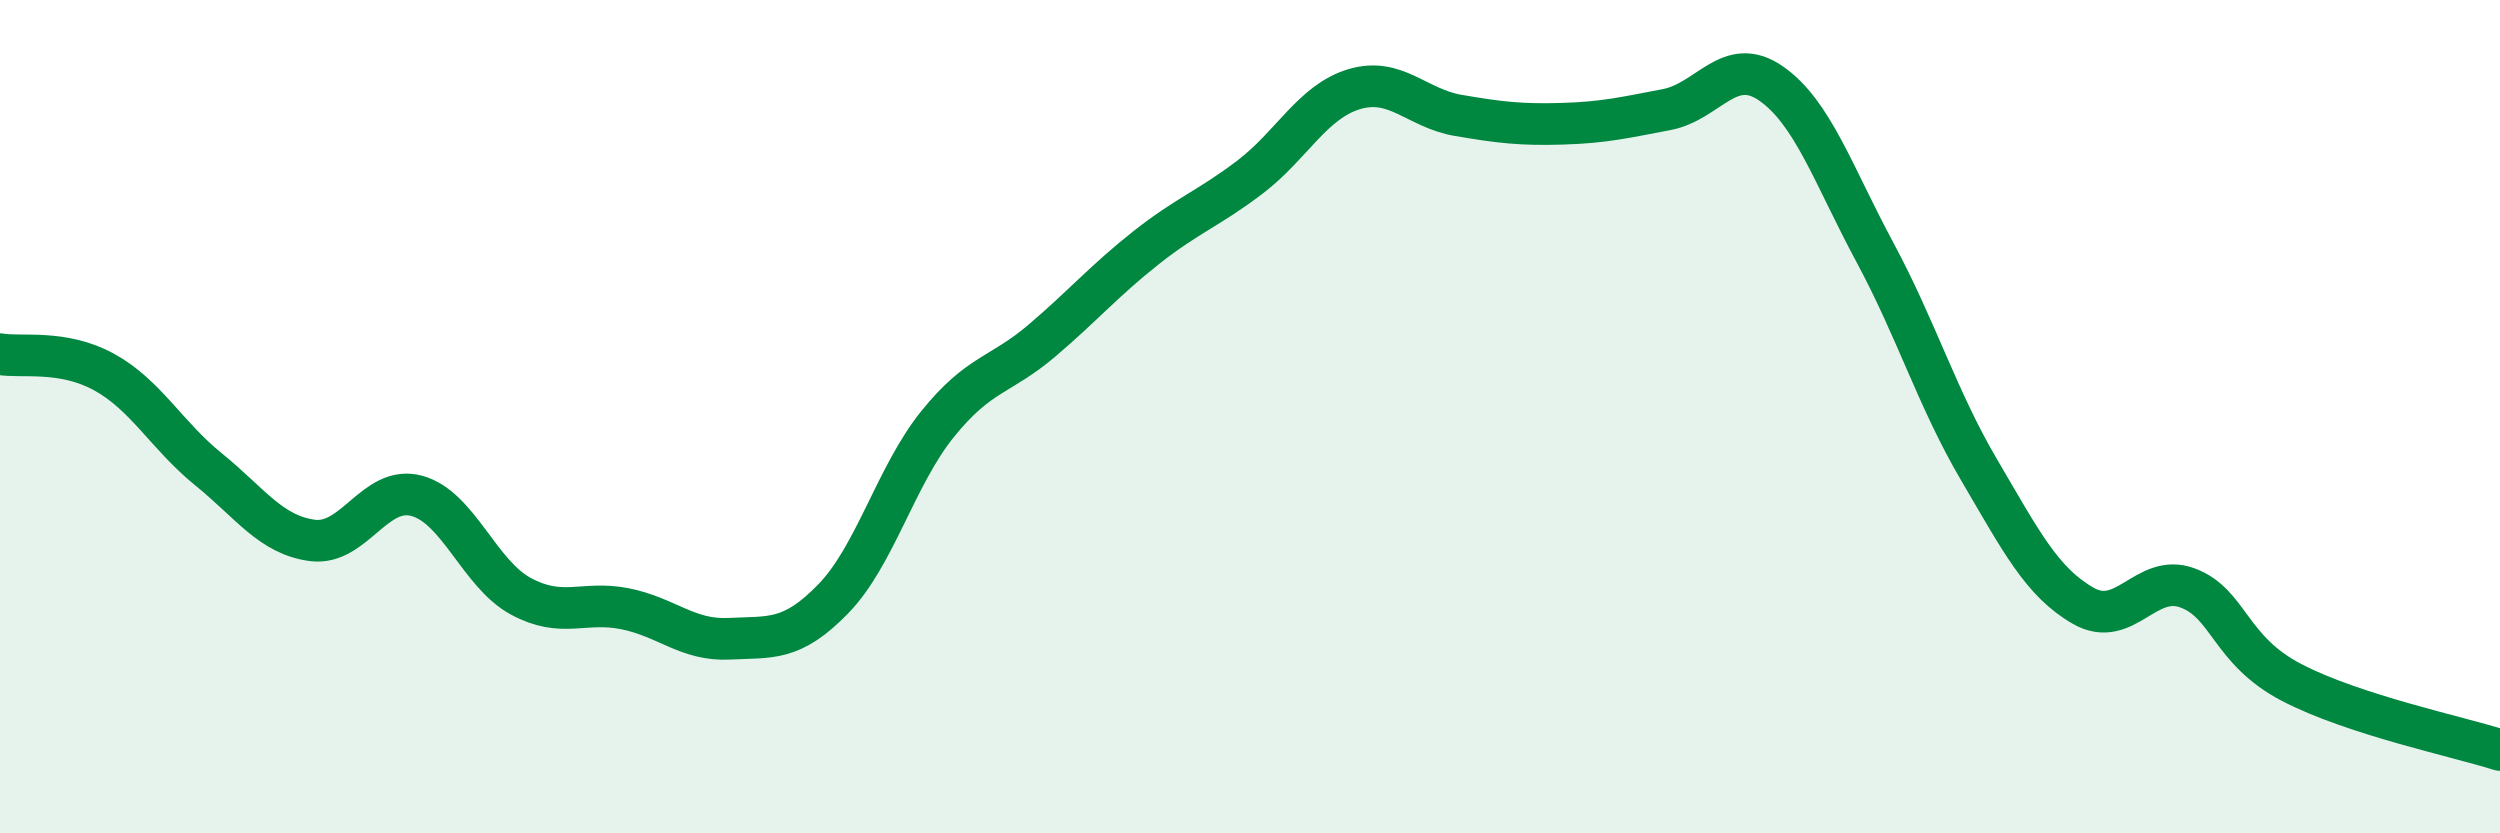
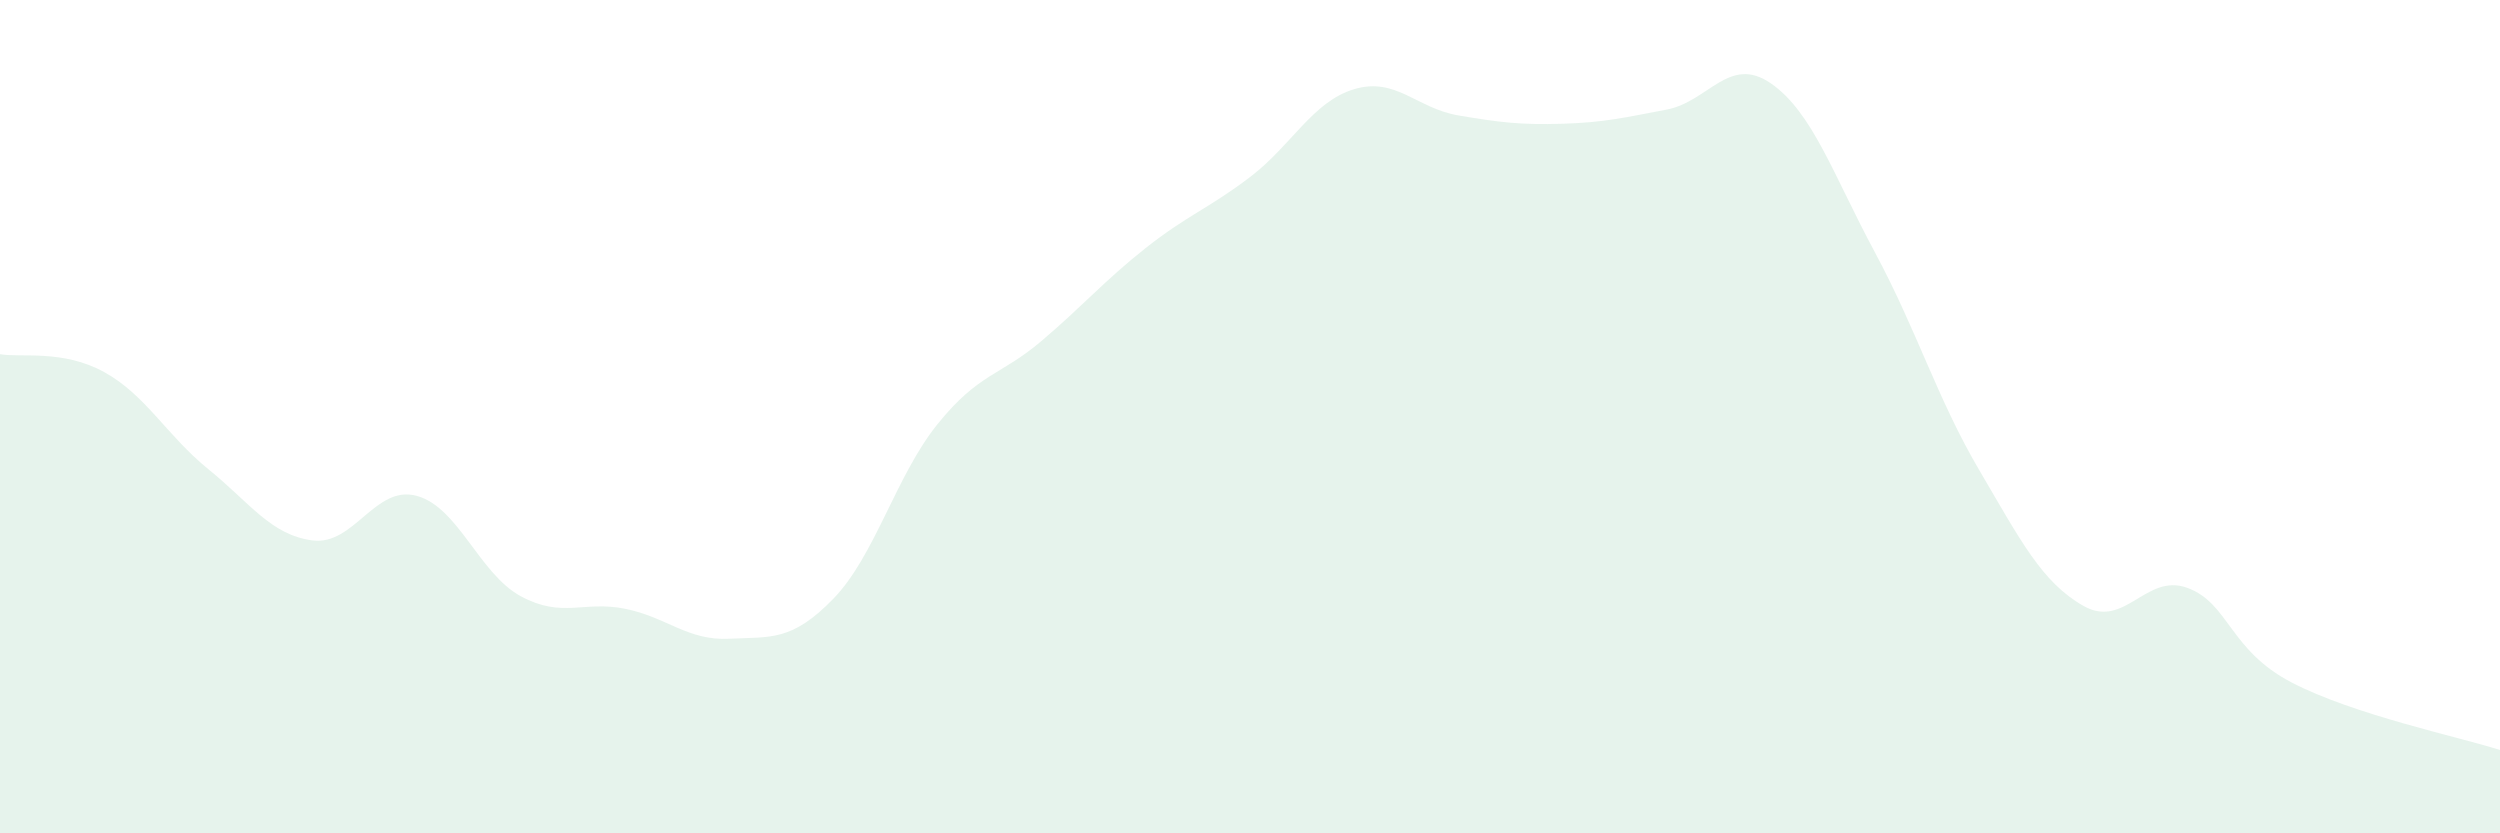
<svg xmlns="http://www.w3.org/2000/svg" width="60" height="20" viewBox="0 0 60 20">
  <path d="M 0,8.5 C 0.5,8.59 1.5,8.38 2.5,8.93 C 3.5,9.48 4,10.45 5,11.26 C 6,12.07 6.5,12.84 7.5,12.97 C 8.5,13.1 9,11.63 10,11.9 C 11,12.17 11.5,13.77 12.5,14.31 C 13.5,14.85 14,14.41 15,14.61 C 16,14.81 16.5,15.38 17.5,15.33 C 18.5,15.28 19,15.4 20,14.37 C 21,13.34 21.5,11.42 22.5,10.18 C 23.5,8.94 24,9.03 25,8.18 C 26,7.33 26.5,6.74 27.5,5.95 C 28.5,5.16 29,5.01 30,4.25 C 31,3.49 31.5,2.44 32.5,2.14 C 33.5,1.84 34,2.6 35,2.77 C 36,2.94 36.5,3 37.5,2.97 C 38.5,2.94 39,2.82 40,2.63 C 41,2.44 41.5,1.31 42.5,2 C 43.5,2.69 44,4.2 45,6.06 C 46,7.92 46.5,9.58 47.5,11.28 C 48.5,12.98 49,13.97 50,14.54 C 51,15.11 51.5,13.74 52.5,14.11 C 53.5,14.48 53.5,15.6 55,16.38 C 56.5,17.16 59,17.68 60,18L60 20L0 20Z" fill="#008740" opacity="0.1" stroke-linecap="round" stroke-linejoin="round" />
-   <path d="M 0,8.5 C 0.5,8.59 1.5,8.38 2.5,8.93 C 3.5,9.48 4,10.45 5,11.26 C 6,12.07 6.5,12.84 7.5,12.97 C 8.5,13.1 9,11.63 10,11.9 C 11,12.17 11.5,13.77 12.5,14.31 C 13.5,14.85 14,14.41 15,14.61 C 16,14.81 16.5,15.38 17.5,15.33 C 18.5,15.28 19,15.4 20,14.37 C 21,13.34 21.5,11.42 22.5,10.18 C 23.5,8.94 24,9.03 25,8.18 C 26,7.33 26.5,6.74 27.5,5.95 C 28.5,5.16 29,5.01 30,4.25 C 31,3.49 31.5,2.44 32.5,2.14 C 33.5,1.84 34,2.6 35,2.77 C 36,2.94 36.5,3 37.5,2.97 C 38.5,2.94 39,2.82 40,2.63 C 41,2.44 41.5,1.31 42.5,2 C 43.5,2.69 44,4.2 45,6.06 C 46,7.92 46.5,9.58 47.5,11.28 C 48.5,12.98 49,13.97 50,14.54 C 51,15.11 51.5,13.74 52.5,14.11 C 53.5,14.48 53.5,15.6 55,16.38 C 56.5,17.16 59,17.68 60,18" stroke="#008740" stroke-width="1" fill="none" stroke-linecap="round" stroke-linejoin="round" />
</svg>